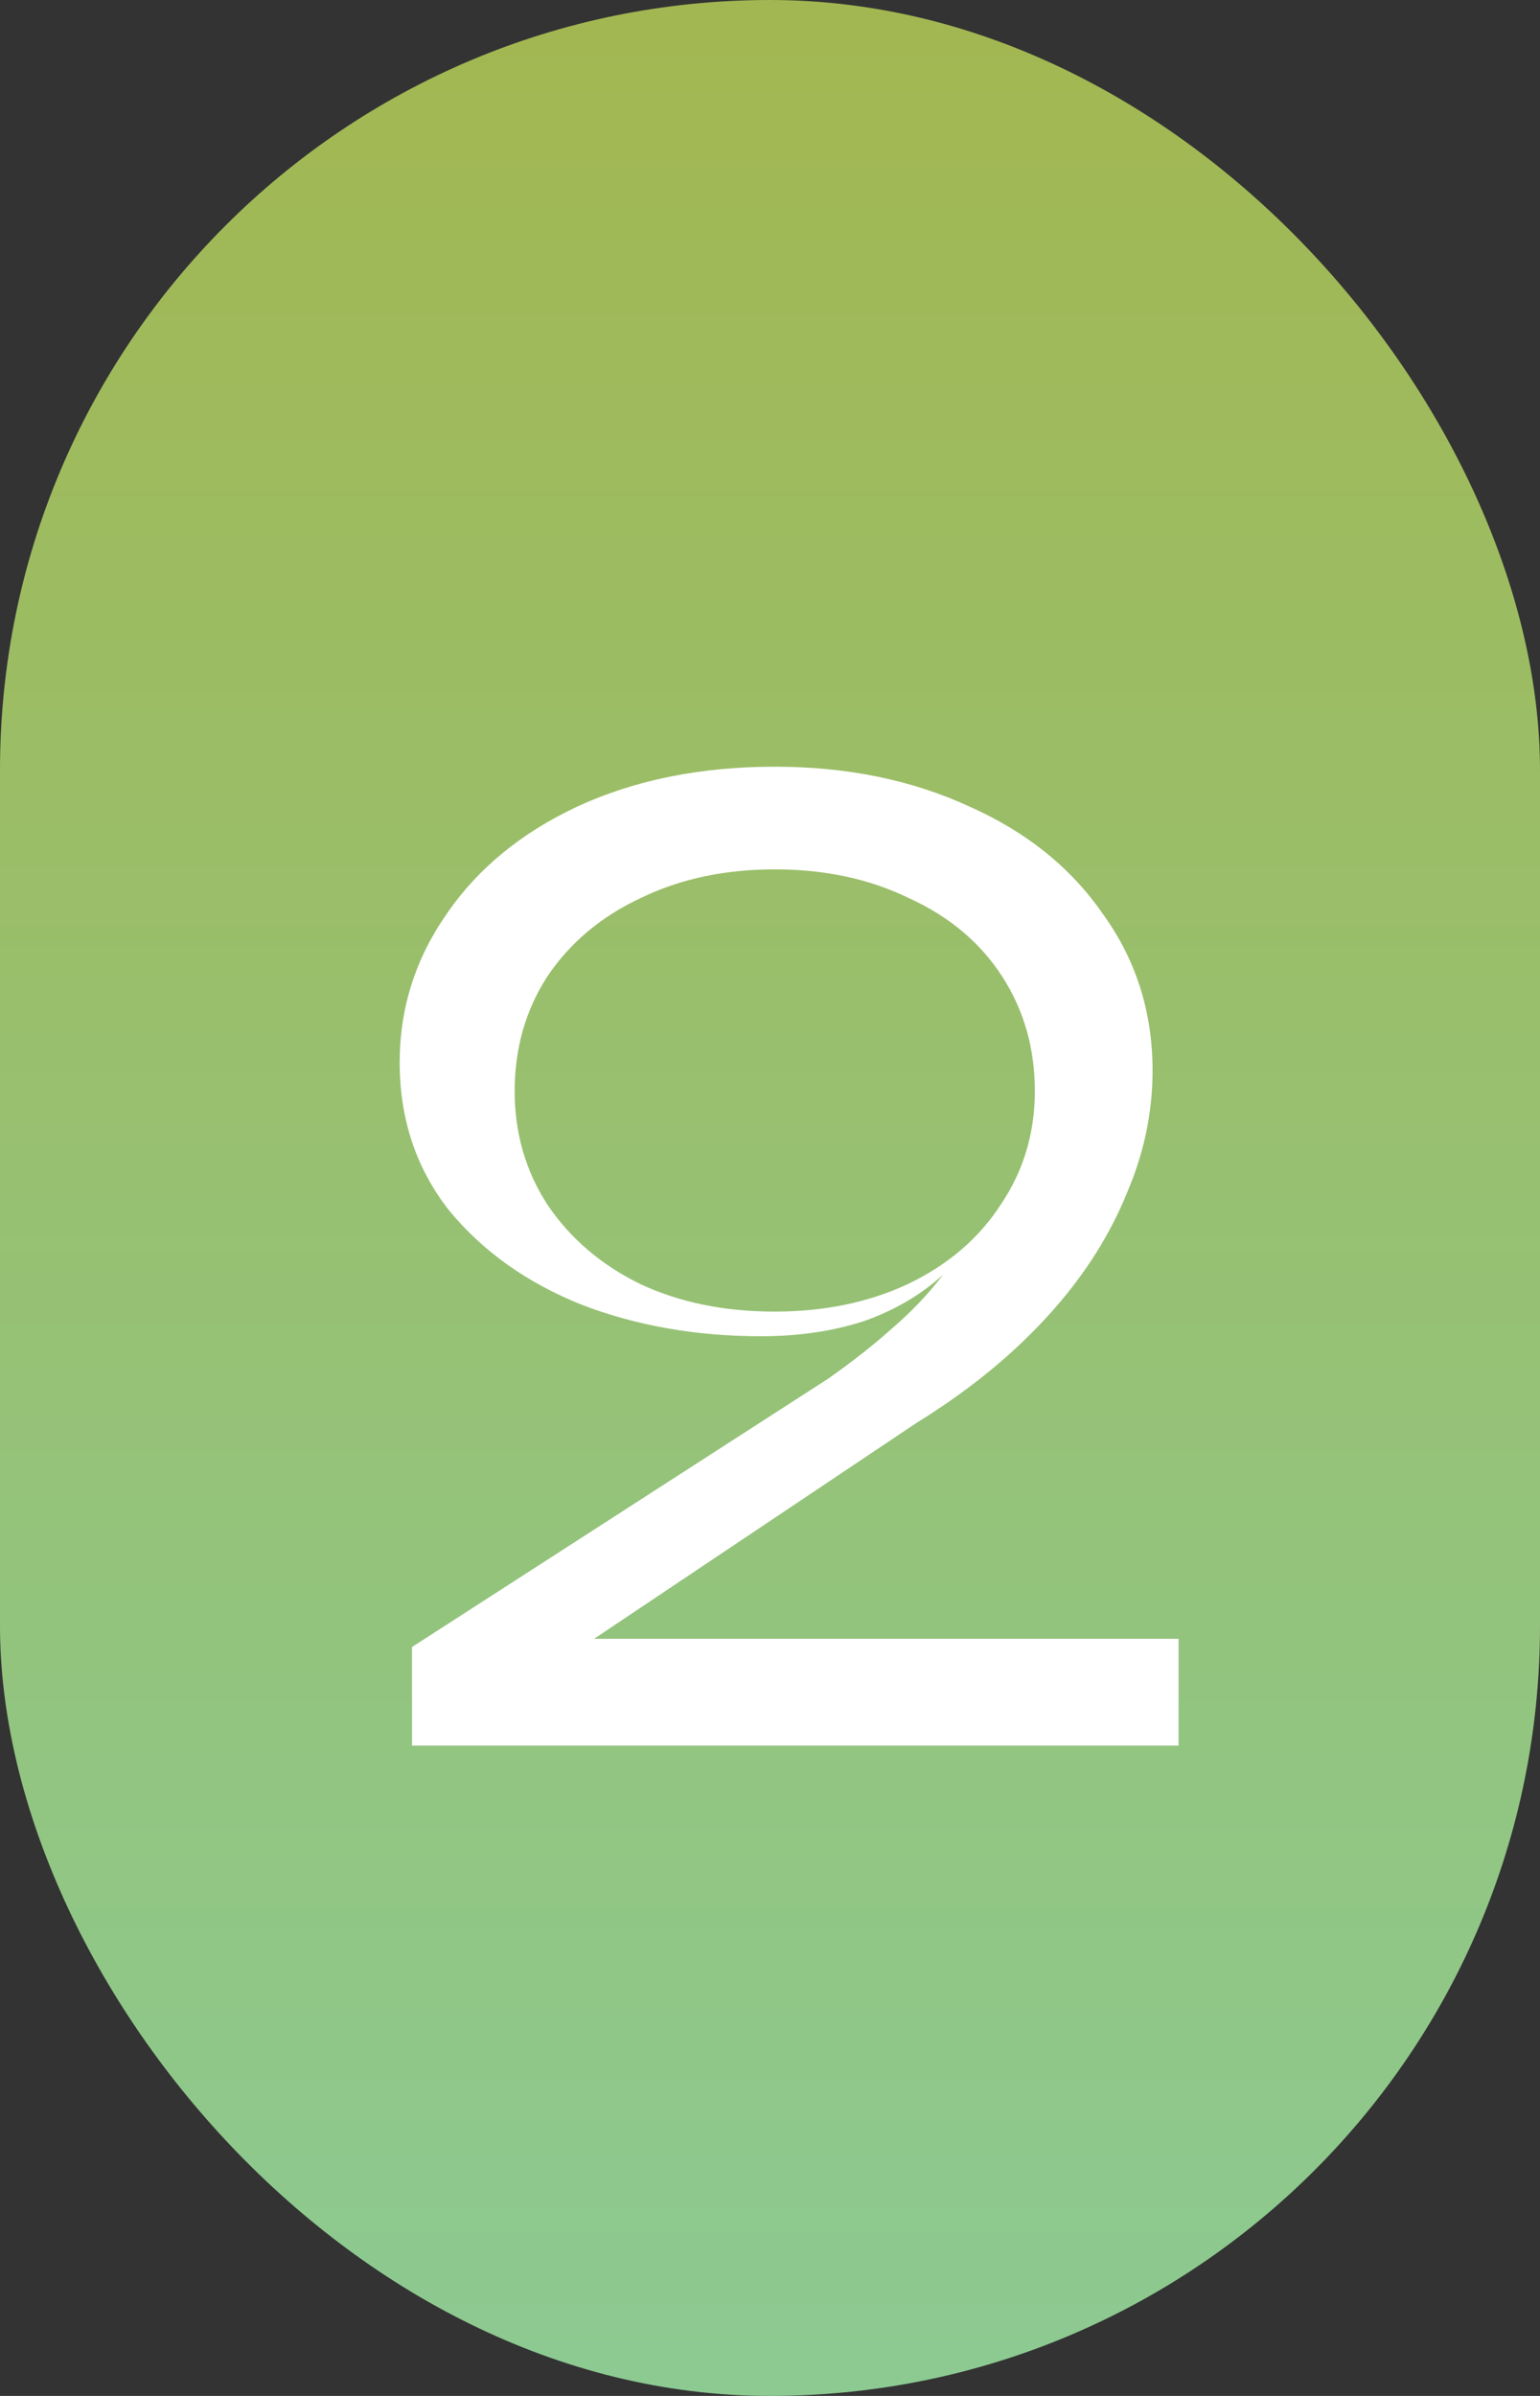
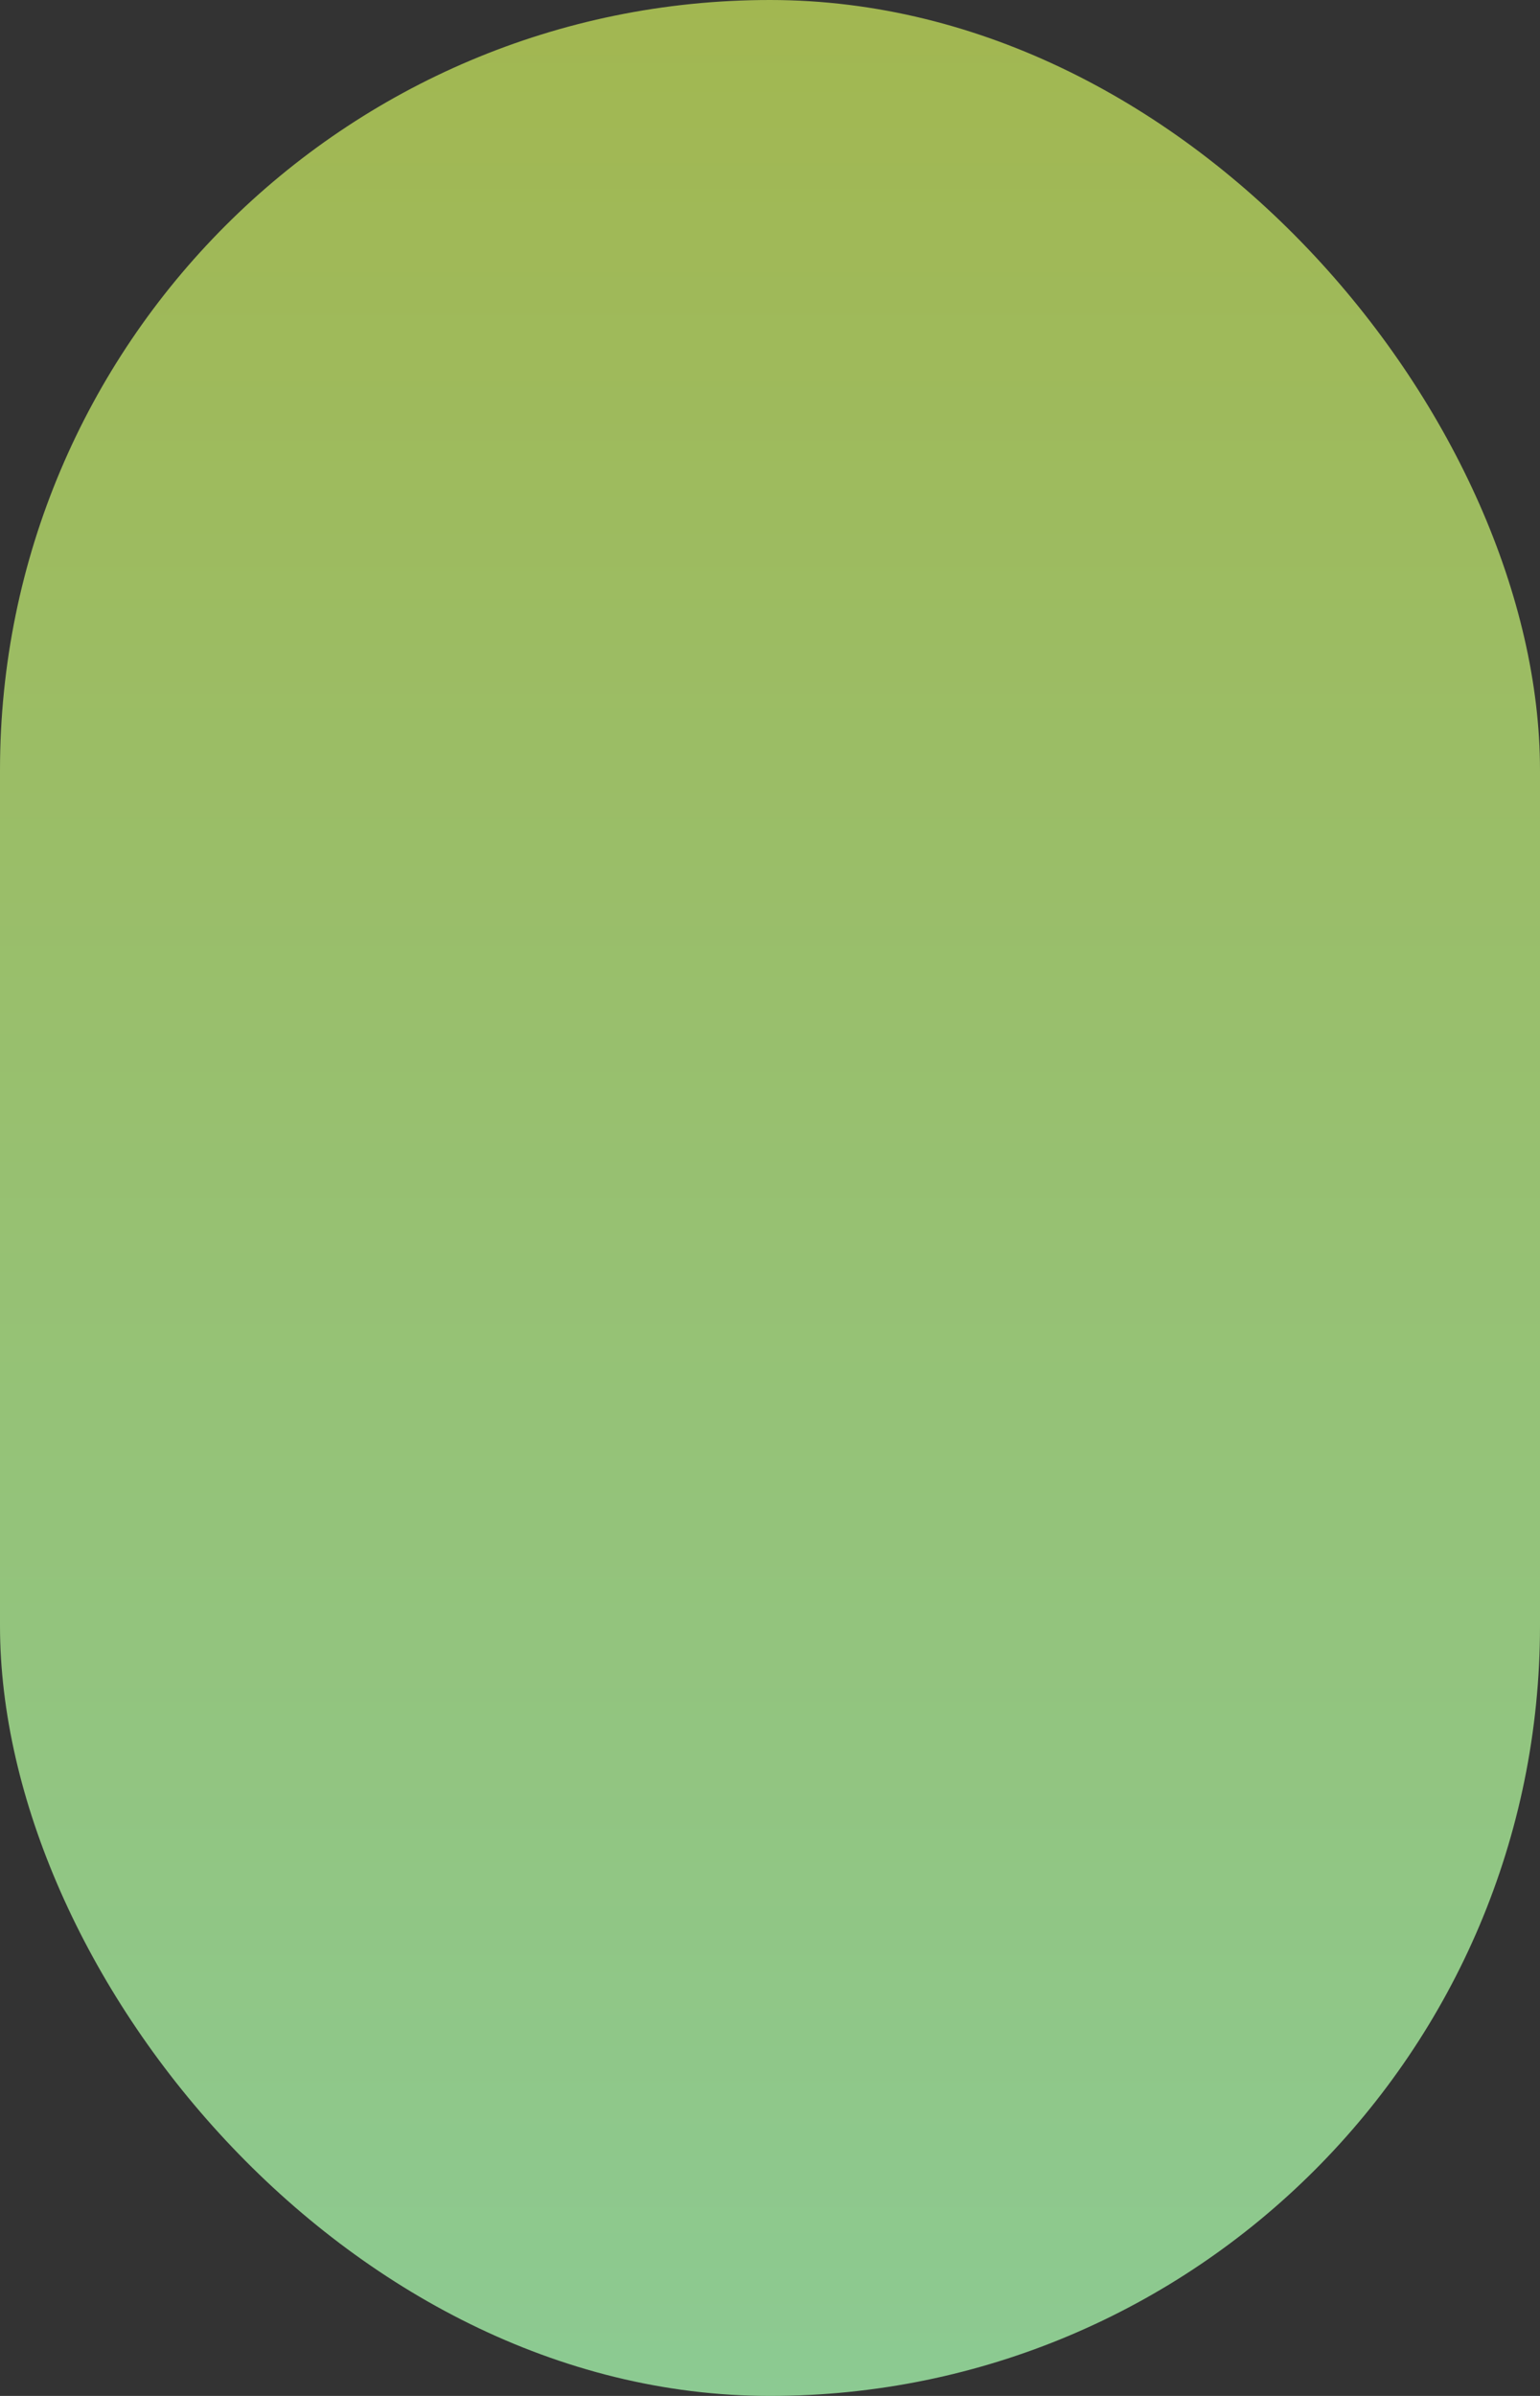
<svg xmlns="http://www.w3.org/2000/svg" width="90" height="140" viewBox="0 0 90 140" fill="none">
  <rect x="0" y="0" width="90" height="140" fill="#333333" stroke="none" />
  <rect width="90" height="140" rx="45" fill="url(#paint0_linear_3937_55)" />
-   <path d="M24.078 102V96.24L48.398 80.56C49.838 79.547 51.092 78.56 52.158 77.6C53.278 76.64 54.265 75.6 55.118 74.48C53.838 75.653 52.291 76.56 50.478 77.2C48.665 77.787 46.665 78.08 44.478 78.08C40.691 78.08 37.198 77.467 33.998 76.24C30.798 74.96 28.212 73.12 26.238 70.72C24.318 68.267 23.358 65.387 23.358 62.08C23.358 58.933 24.265 56.053 26.078 53.44C27.892 50.773 30.451 48.667 33.758 47.12C37.118 45.573 40.958 44.8 45.278 44.8C49.492 44.8 53.278 45.573 56.638 47.12C59.998 48.613 62.611 50.72 64.478 53.44C66.398 56.107 67.358 59.147 67.358 62.56C67.358 65.013 66.852 67.413 65.838 69.76C64.878 72.107 63.492 74.32 61.678 76.4C59.865 78.48 57.705 80.373 55.198 82.08C54.878 82.293 54.558 82.507 54.238 82.72C53.971 82.88 53.678 83.067 53.358 83.28L34.718 95.76H68.878V102H24.078ZM45.278 76.64C48.158 76.64 50.745 76.107 53.038 75.04C55.385 73.92 57.198 72.373 58.478 70.4C59.812 68.427 60.478 66.213 60.478 63.76C60.478 61.253 59.838 59.013 58.558 57.04C57.278 55.067 55.465 53.547 53.118 52.48C50.825 51.36 48.212 50.8 45.278 50.8C42.345 50.8 39.731 51.36 37.438 52.48C35.145 53.547 33.331 55.067 31.998 57.04C30.718 59.013 30.078 61.253 30.078 63.76C30.078 66.213 30.718 68.427 31.998 70.4C33.331 72.373 35.145 73.92 37.438 75.04C39.731 76.107 42.345 76.64 45.278 76.64Z" fill="white" />
  <defs>
    <linearGradient id="paint0_linear_3937_55" x1="45" y1="0" x2="45" y2="140" gradientUnits="userSpaceOnUse">
      <stop stop-color="#A2B751" />
      <stop offset="1" stop-color="#8CCA92" />
    </linearGradient>
  </defs>
</svg>